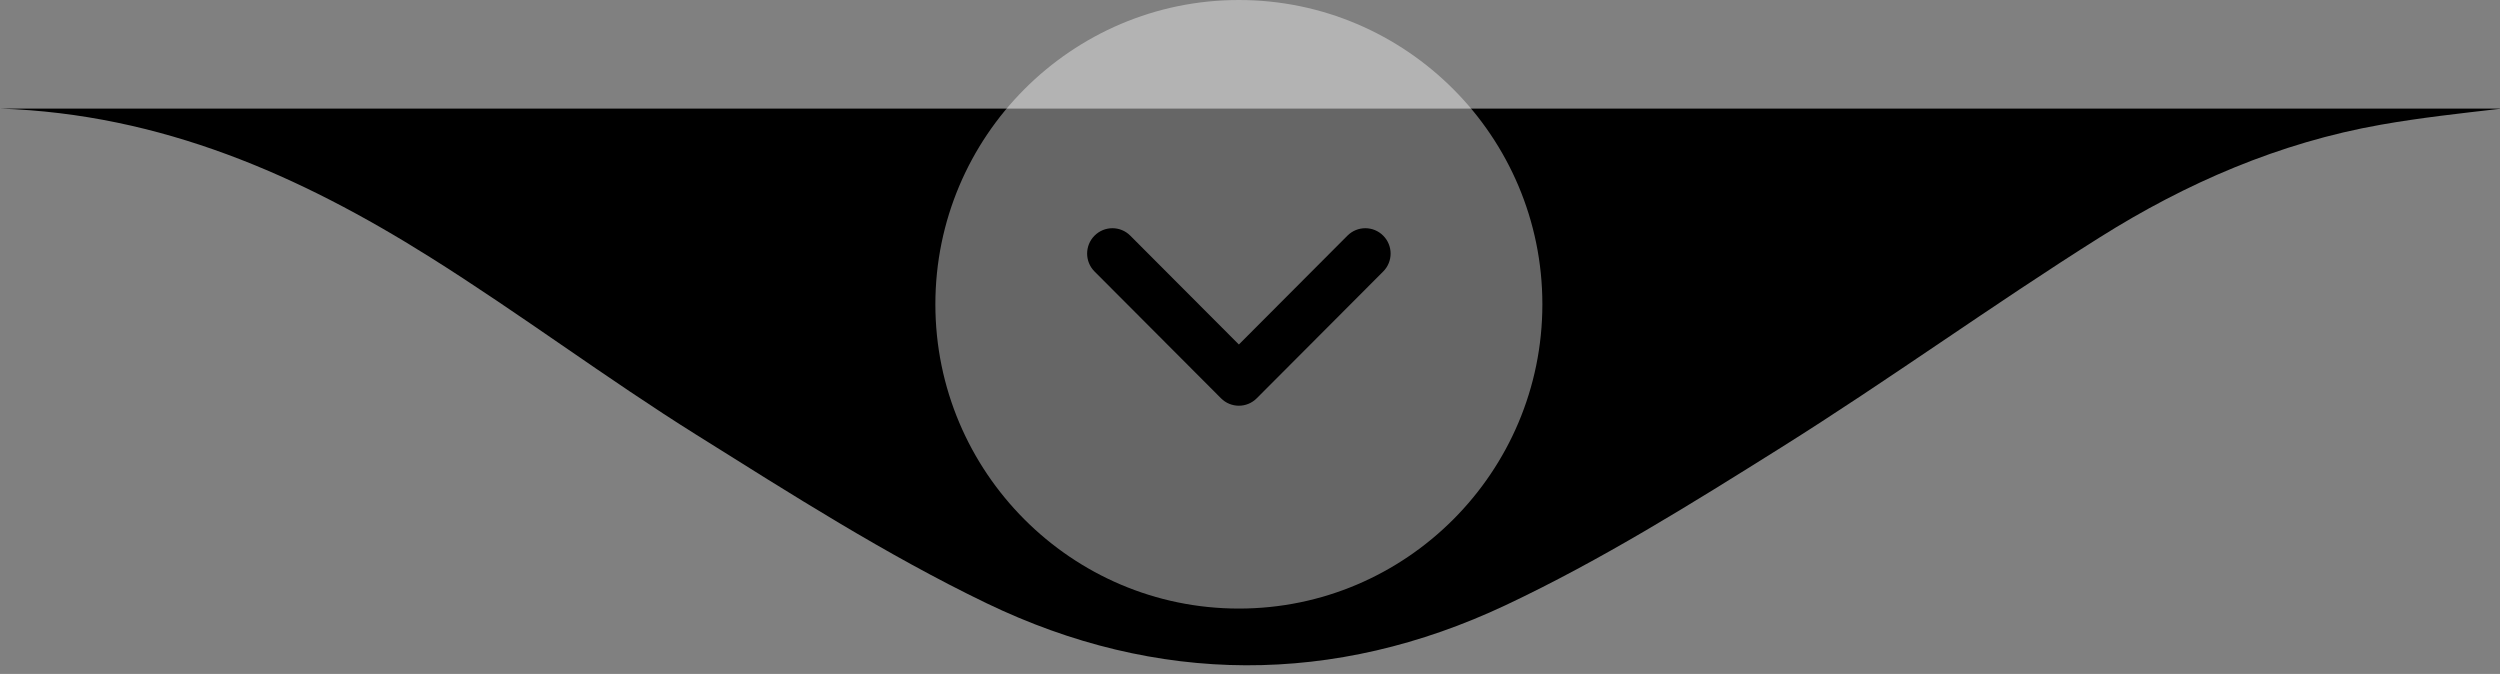
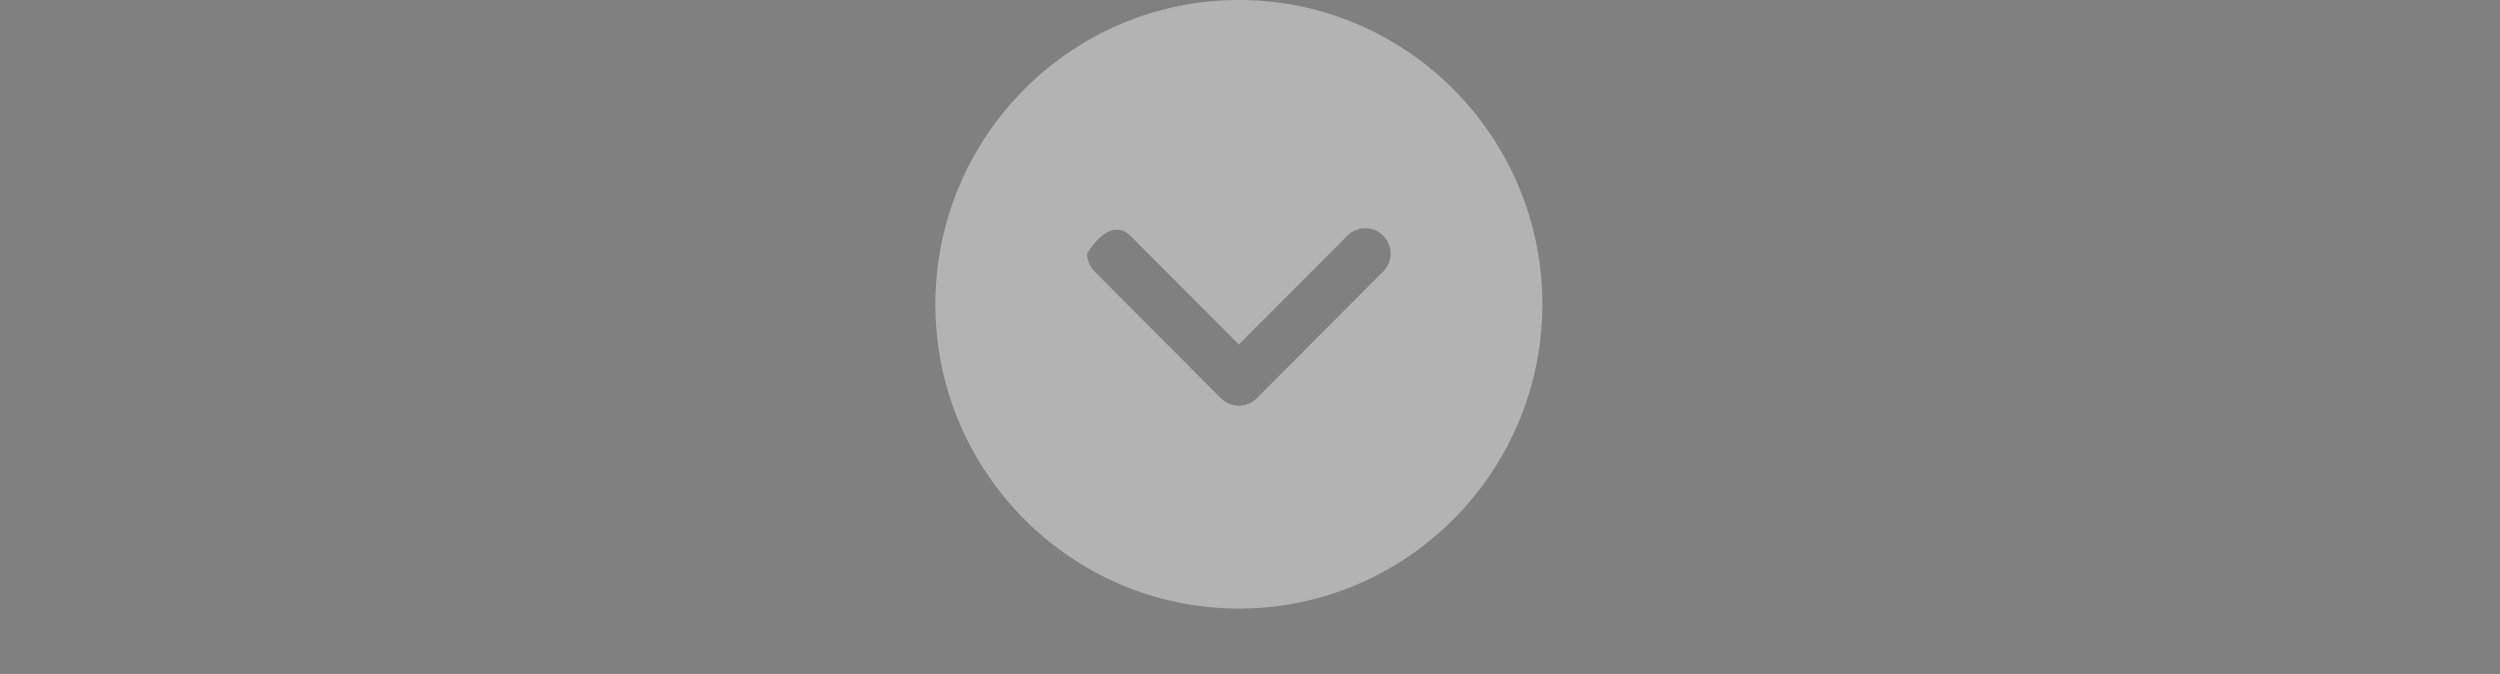
<svg xmlns="http://www.w3.org/2000/svg" width="115" height="31" viewBox="0 0 115 31" fill="none">
  <rect x="0" y="0" width="115" height="31" fill="#808080" stroke="none" />
-   <path d="M115 4.995L115 5.005C113.149 5.218 111.318 5.419 109.529 5.735C104.84 6.561 100.551 8.427 96.605 10.909C91.64 14.034 86.892 17.474 81.923 20.591C77.813 23.168 73.664 25.762 69.269 27.834C61.381 31.553 53.218 31.53 45.369 27.743C40.742 25.511 36.387 22.726 32.037 20.003C27.869 17.394 23.938 14.439 19.774 11.825C13.78 8.06 7.412 5.244 1.41597e-05 4.995L115 4.995Z" fill="black" />
-   <path d="M70.949 13.997C70.949 6.279 64.686 -2.62586e-07 56.988 -5.85369e-07C49.29 -9.08152e-07 43.027 6.279 43.027 13.997C43.027 21.715 49.29 27.994 56.988 27.994C64.686 27.994 70.949 21.715 70.949 13.997ZM56.166 18.321L50.349 12.489C50.122 12.262 50.008 11.963 50.008 11.664C50.008 11.366 50.122 11.067 50.349 10.84C50.803 10.384 51.539 10.384 51.993 10.84L56.988 15.847L61.982 10.84C62.437 10.384 63.173 10.384 63.627 10.84C64.082 11.296 64.082 12.033 63.627 12.489L57.81 18.321C57.356 18.777 56.62 18.777 56.166 18.321Z" fill="white" fill-opacity="0.4" />
+   <path d="M70.949 13.997C70.949 6.279 64.686 -2.62586e-07 56.988 -5.85369e-07C49.29 -9.08152e-07 43.027 6.279 43.027 13.997C43.027 21.715 49.29 27.994 56.988 27.994C64.686 27.994 70.949 21.715 70.949 13.997ZM56.166 18.321L50.349 12.489C50.122 12.262 50.008 11.963 50.008 11.664C50.803 10.384 51.539 10.384 51.993 10.84L56.988 15.847L61.982 10.84C62.437 10.384 63.173 10.384 63.627 10.84C64.082 11.296 64.082 12.033 63.627 12.489L57.81 18.321C57.356 18.777 56.62 18.777 56.166 18.321Z" fill="white" fill-opacity="0.4" />
</svg>